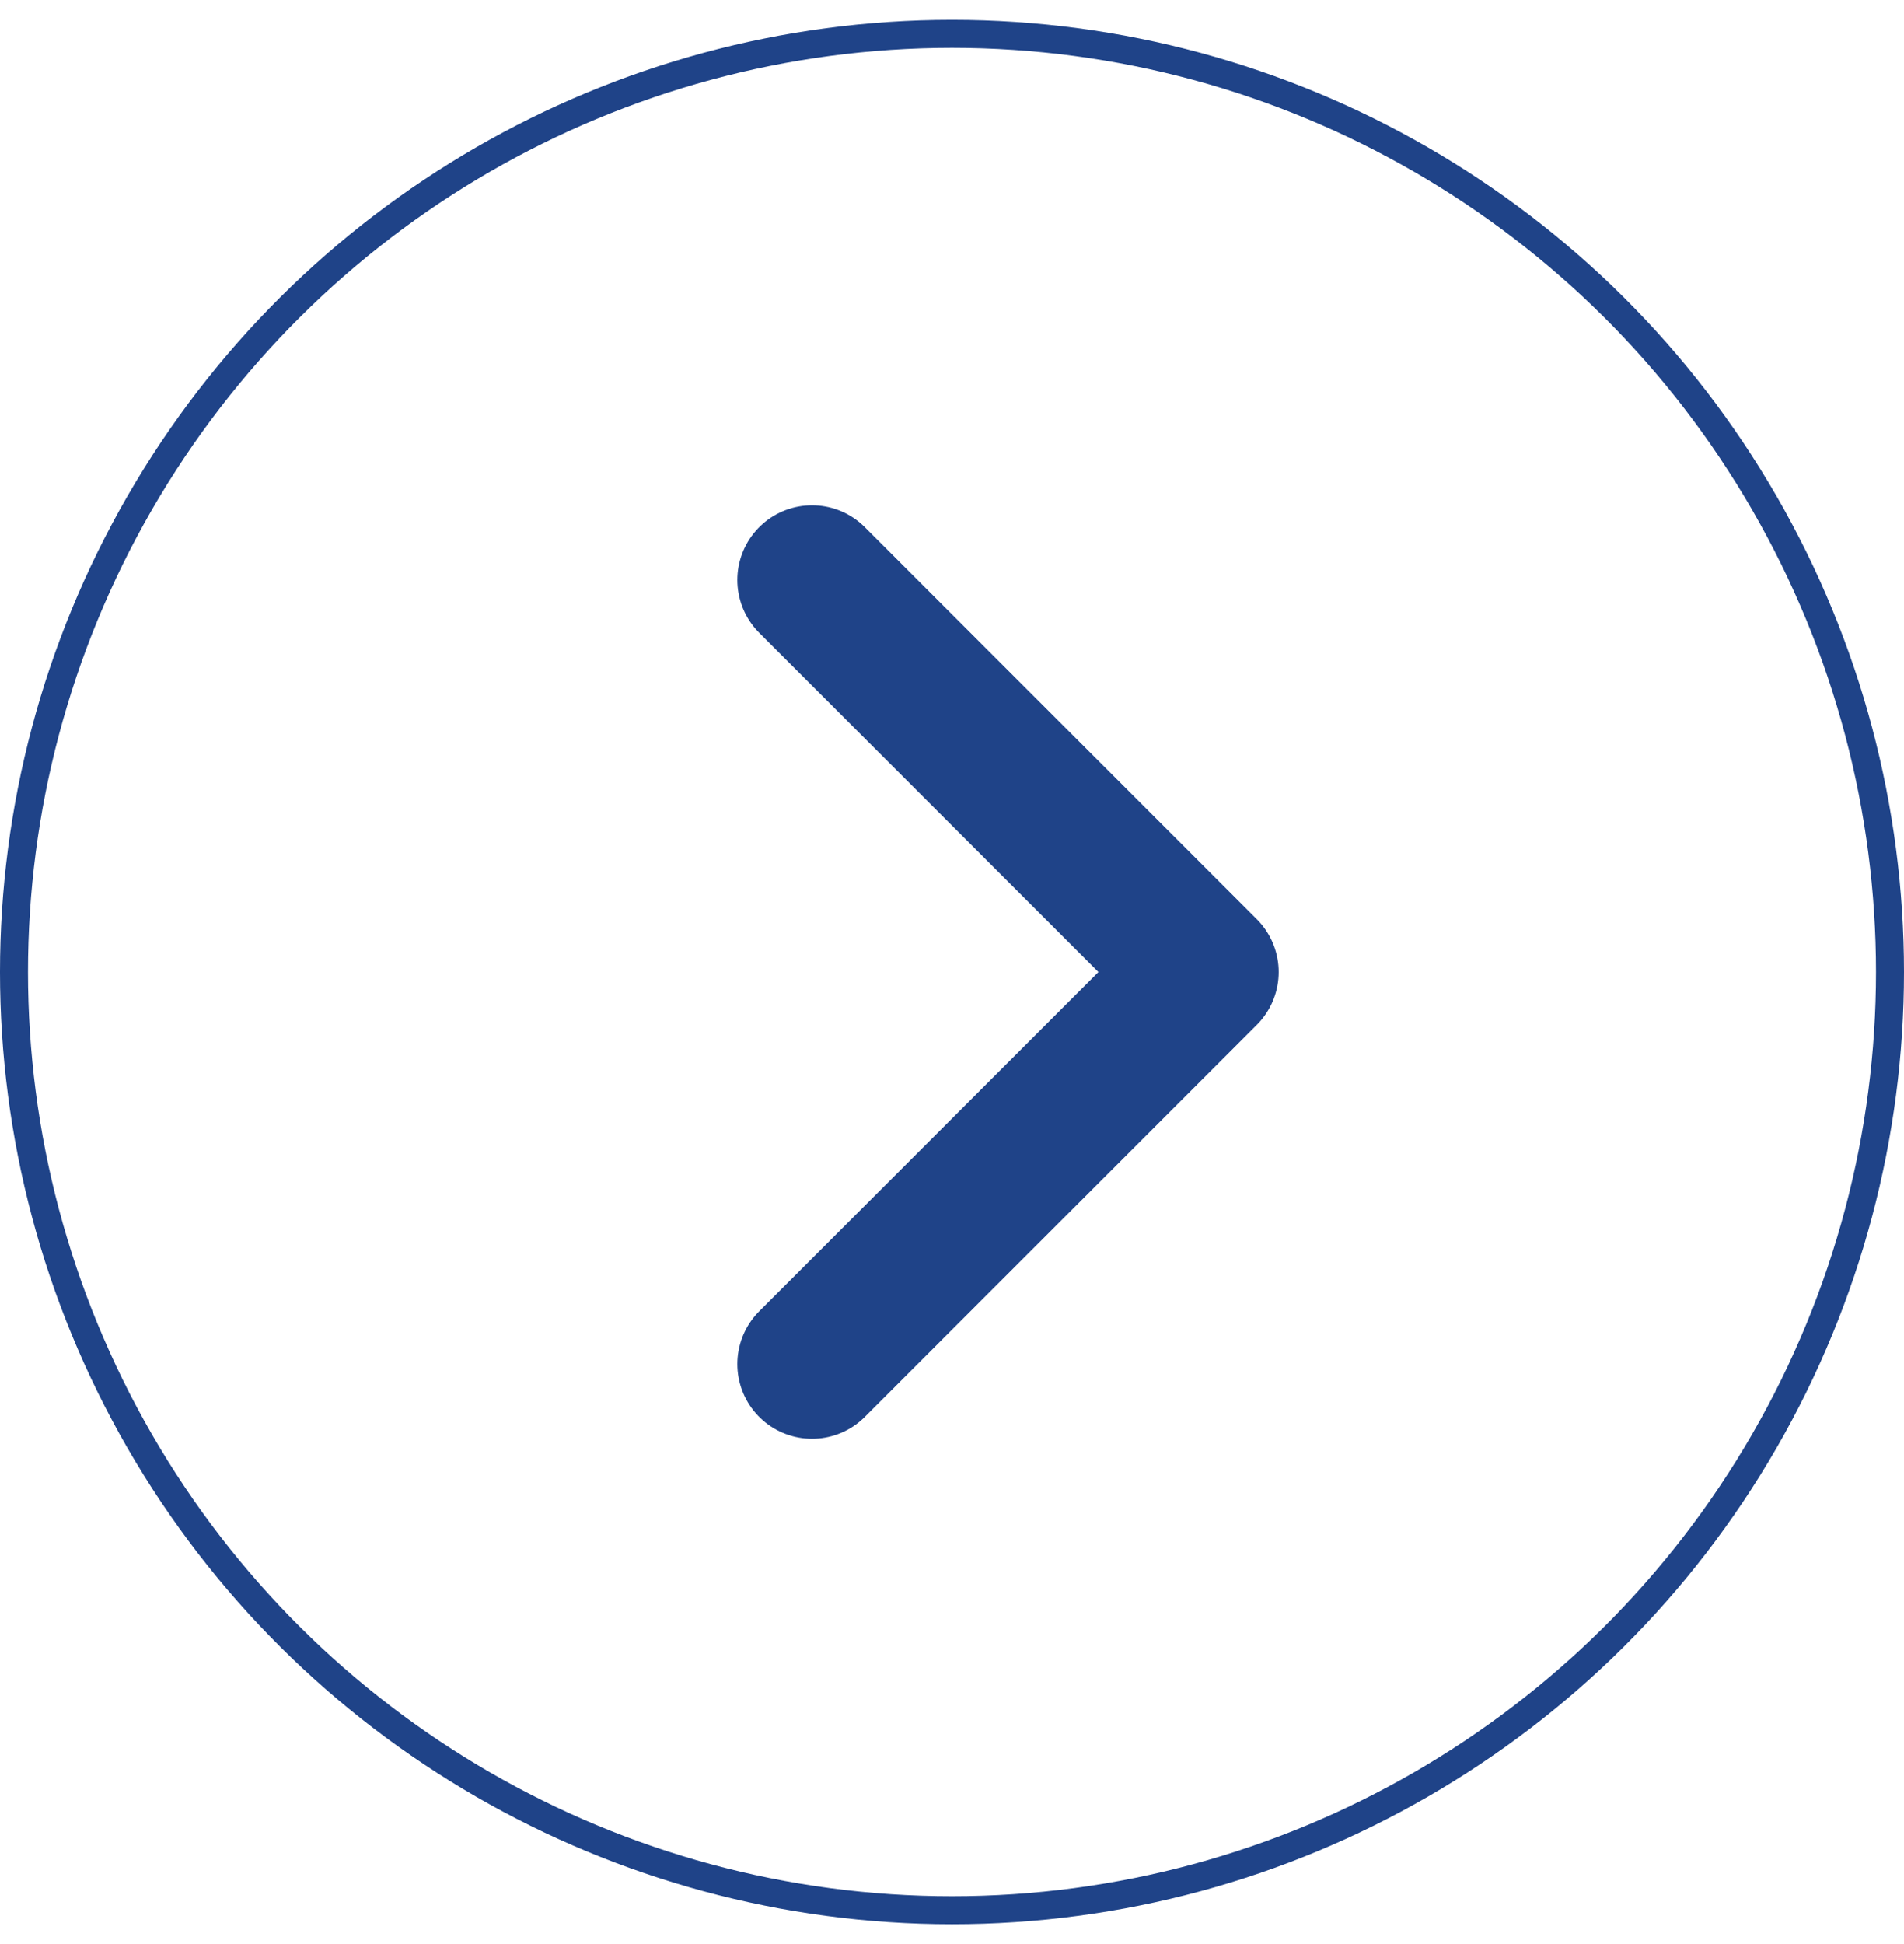
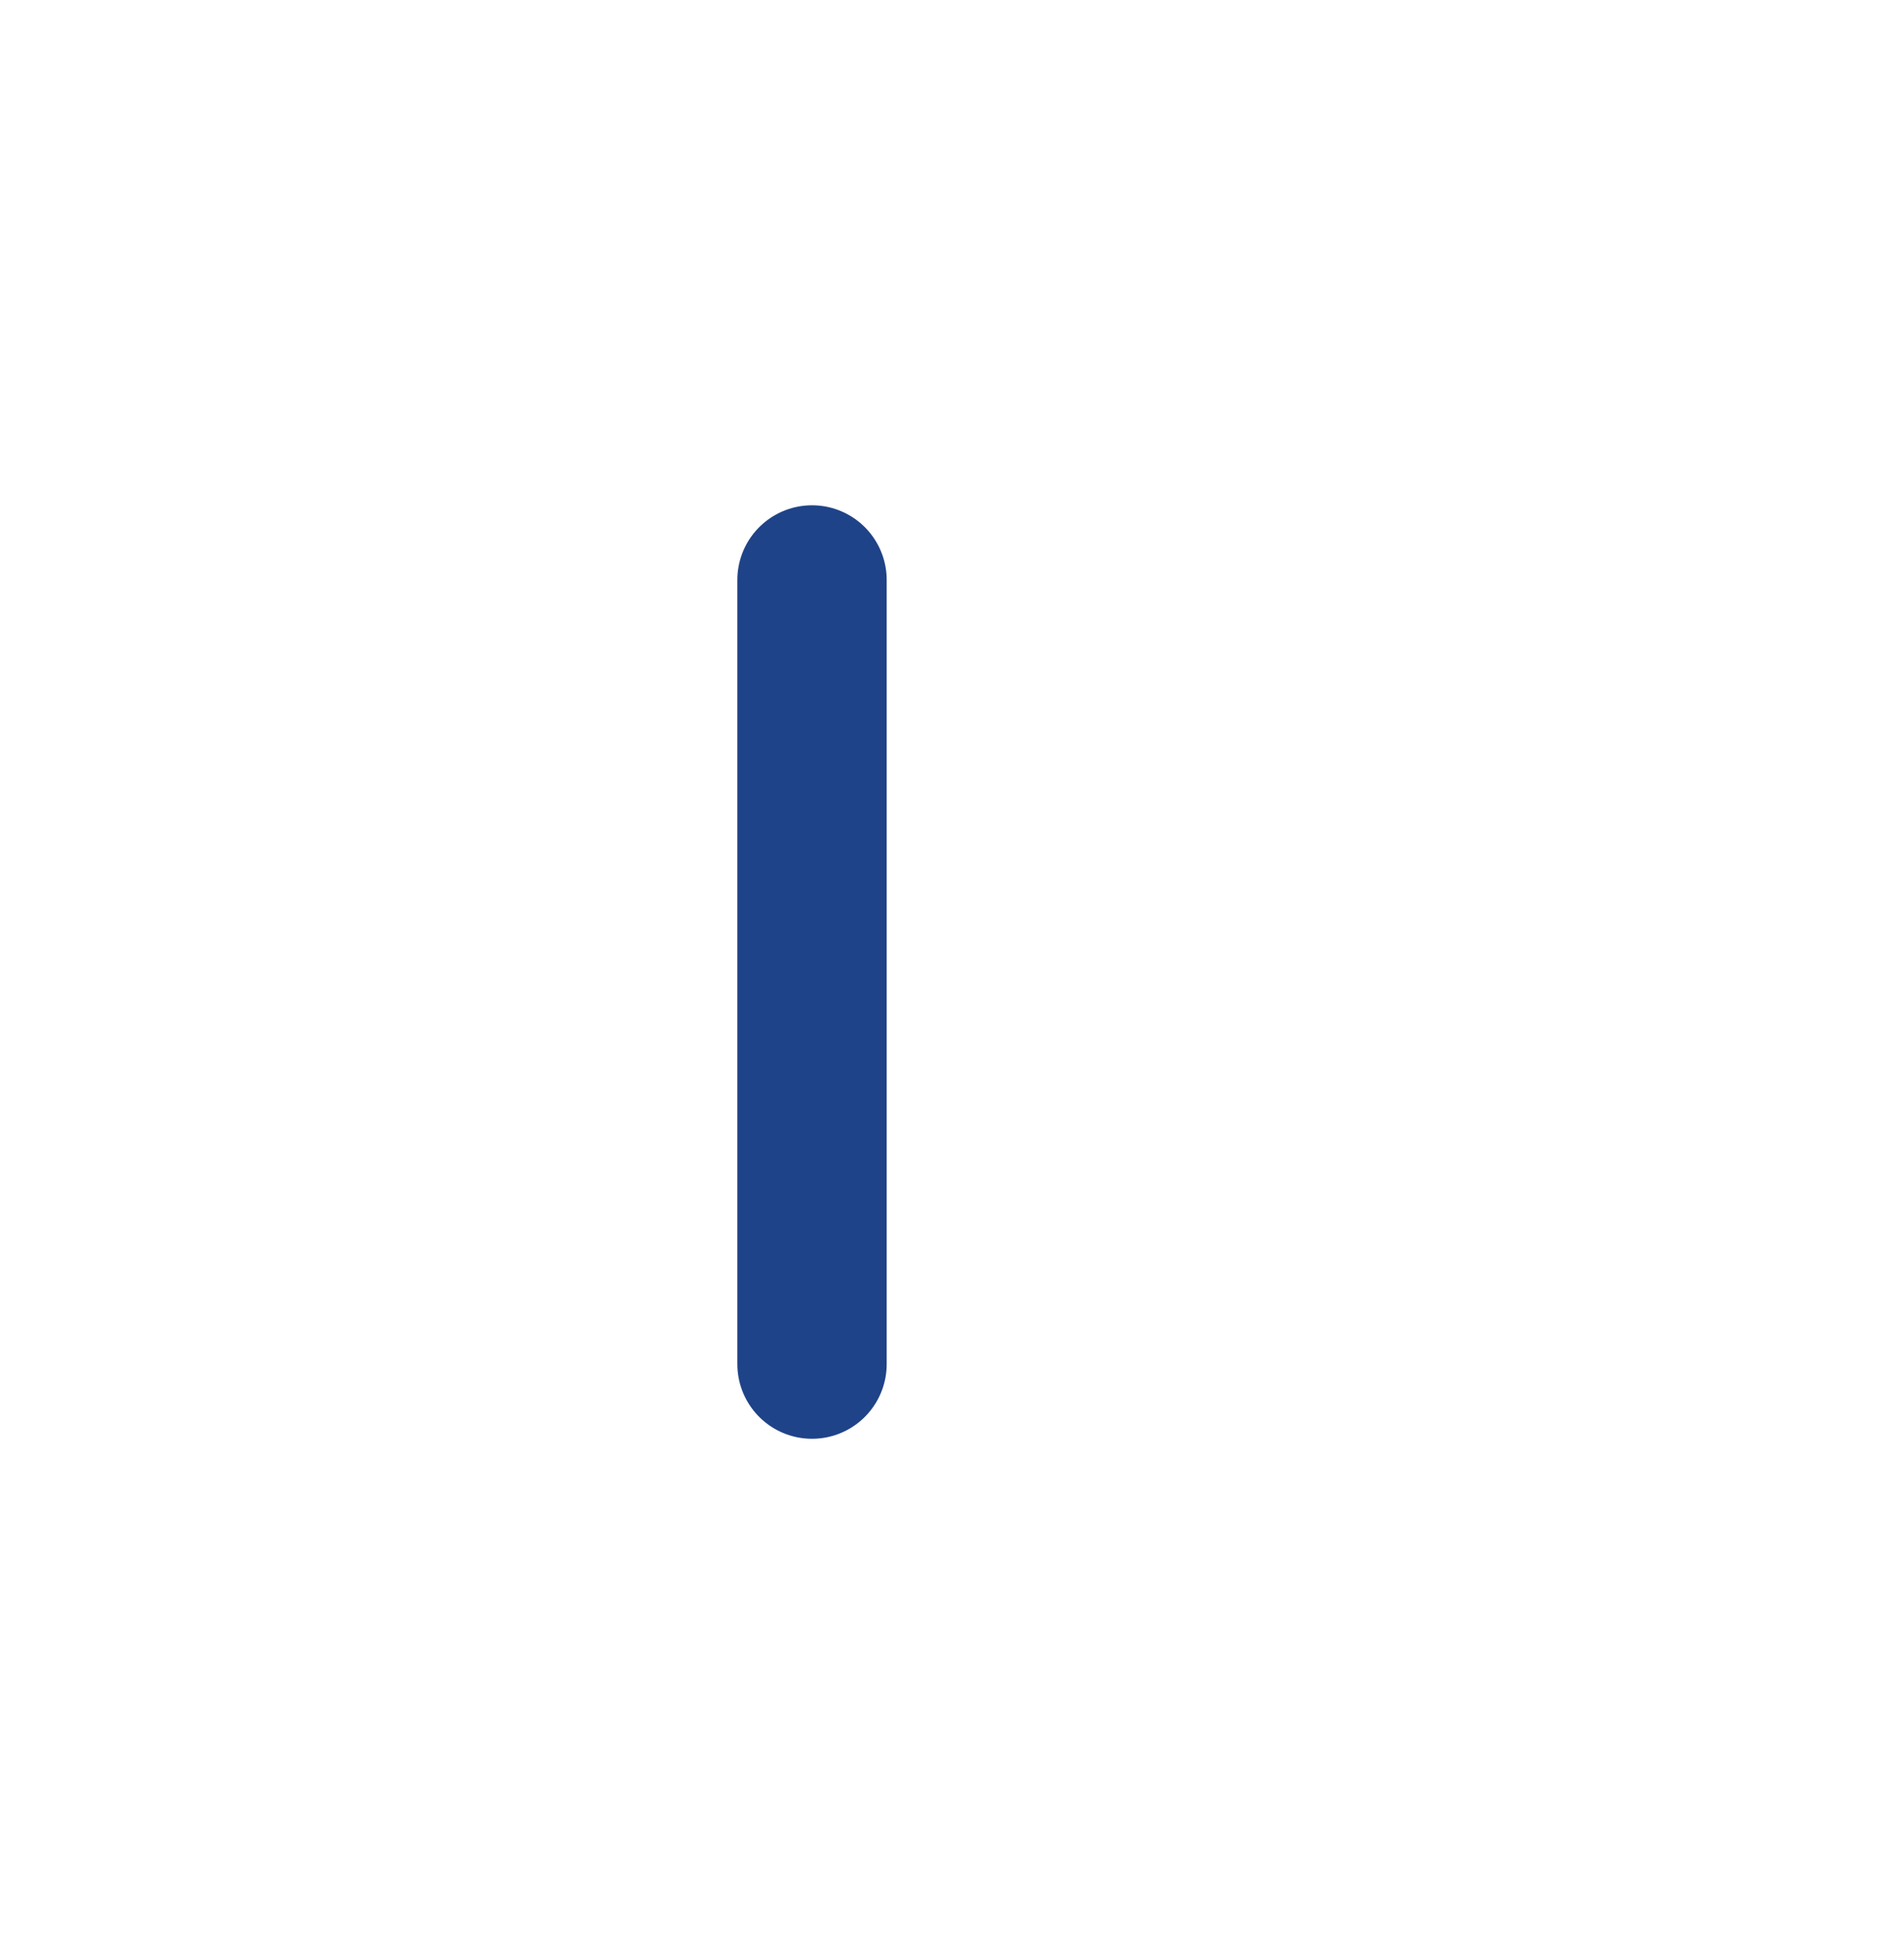
<svg xmlns="http://www.w3.org/2000/svg" width="48" height="49" viewBox="0 0 48 49" fill="none">
-   <path d="M20.471 14.618L30.353 24.5L20.471 34.382" stroke="#1F4388" stroke-width="3.765" stroke-linecap="round" stroke-linejoin="round" />
-   <circle cx="24" cy="24.5" r="23.647" transform="rotate(-90 24 24.5)" stroke="#1F4388" stroke-width="0.706" />
+   <path d="M20.471 14.618L20.471 34.382" stroke="#1F4388" stroke-width="3.765" stroke-linecap="round" stroke-linejoin="round" />
</svg>